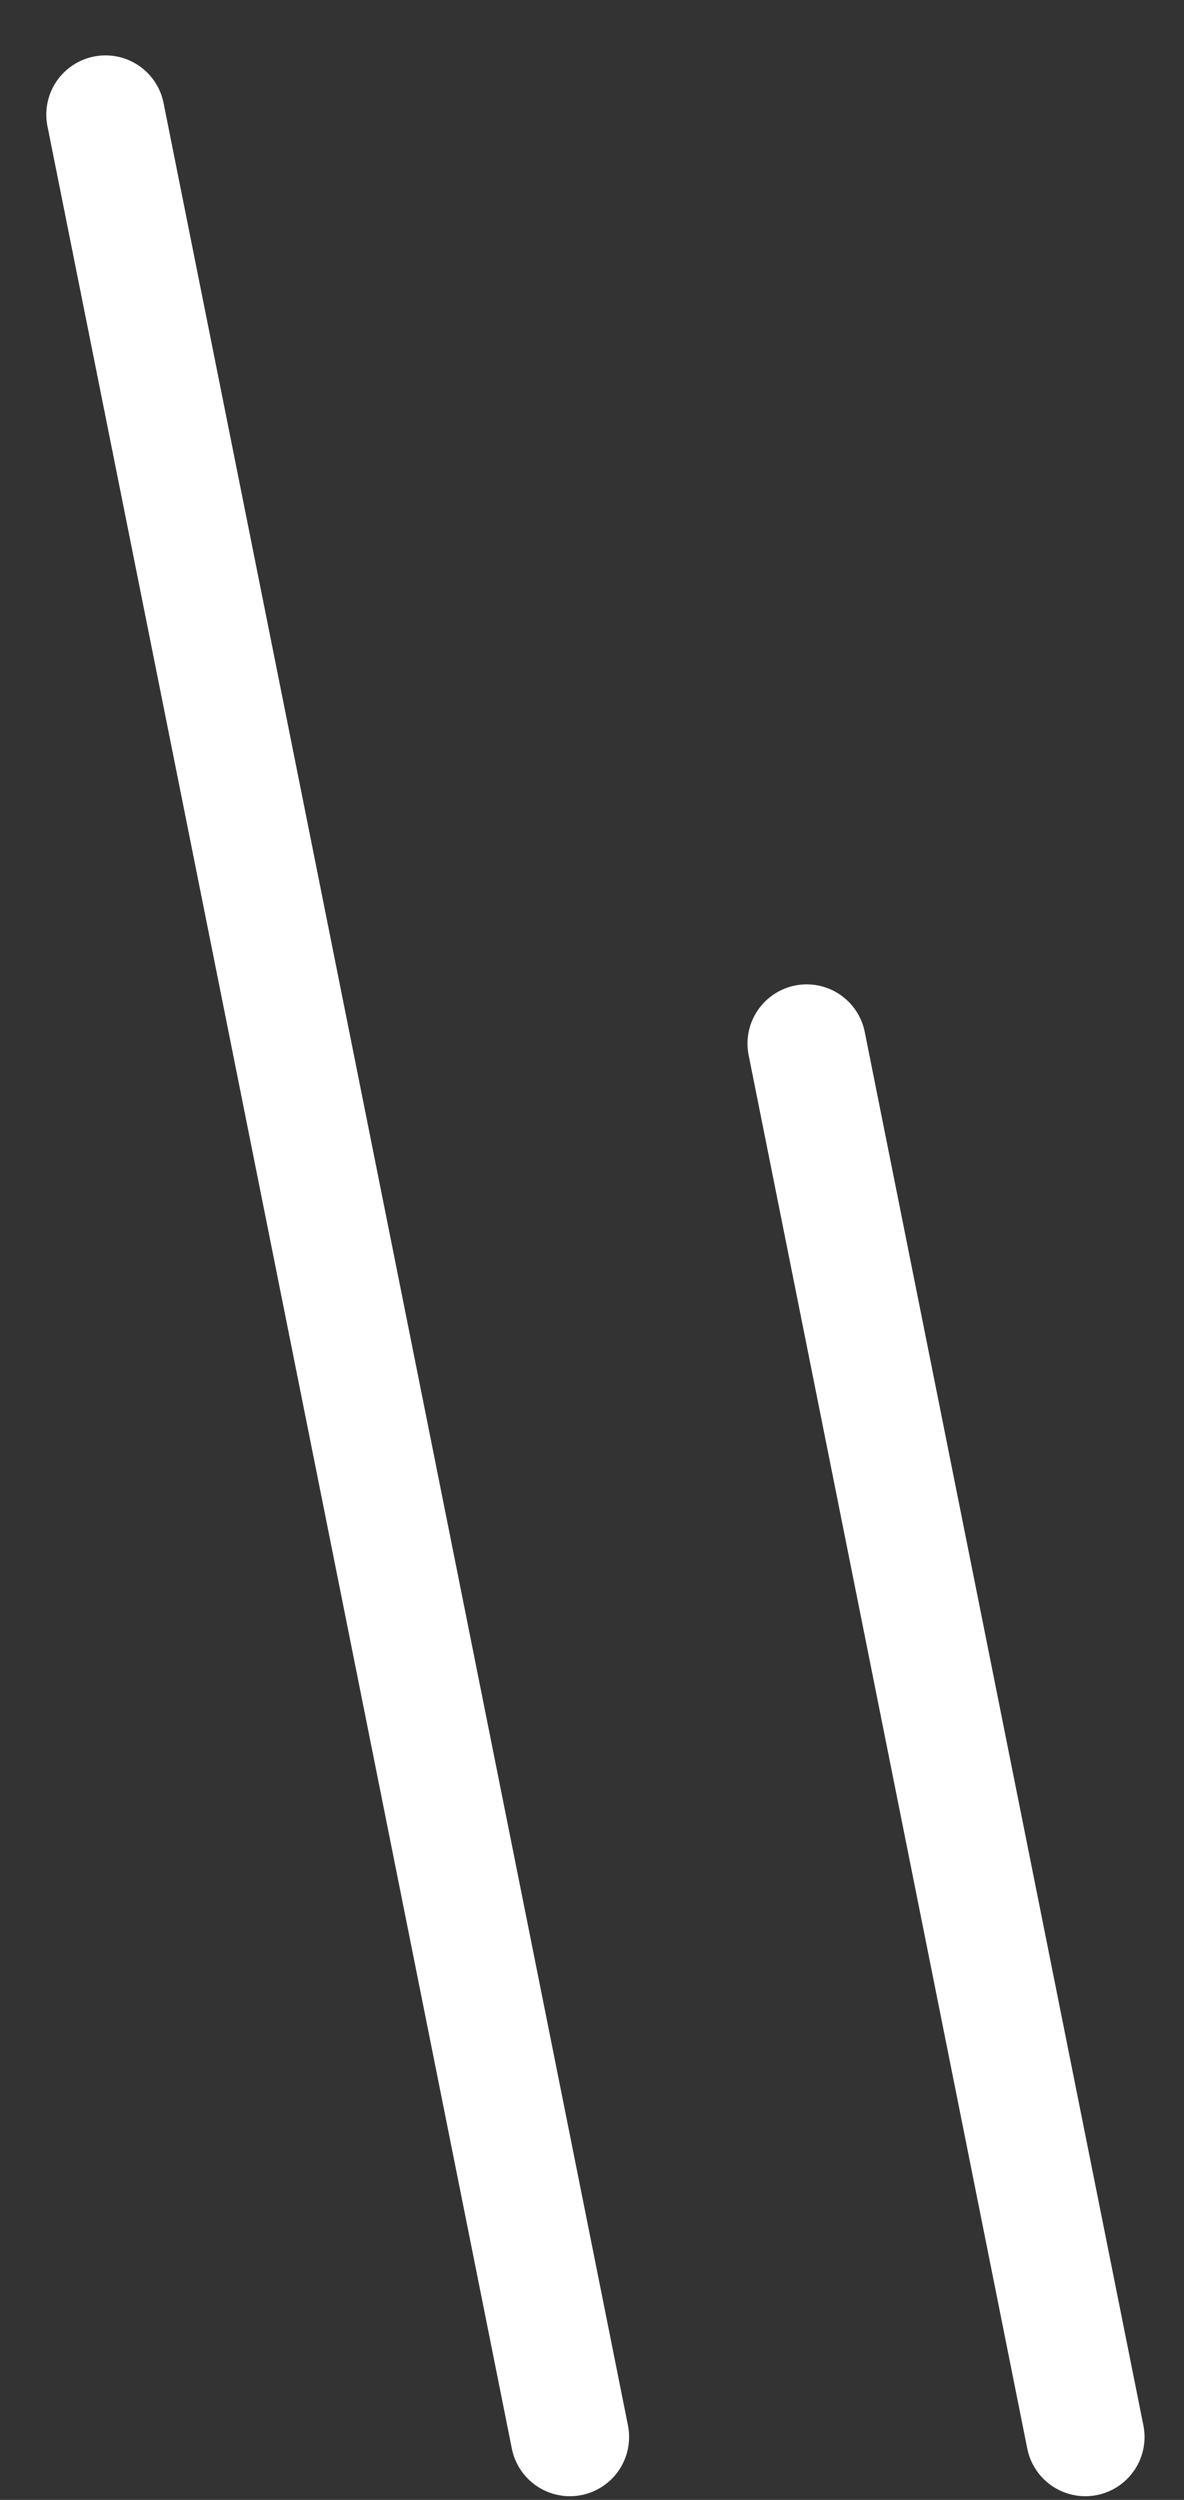
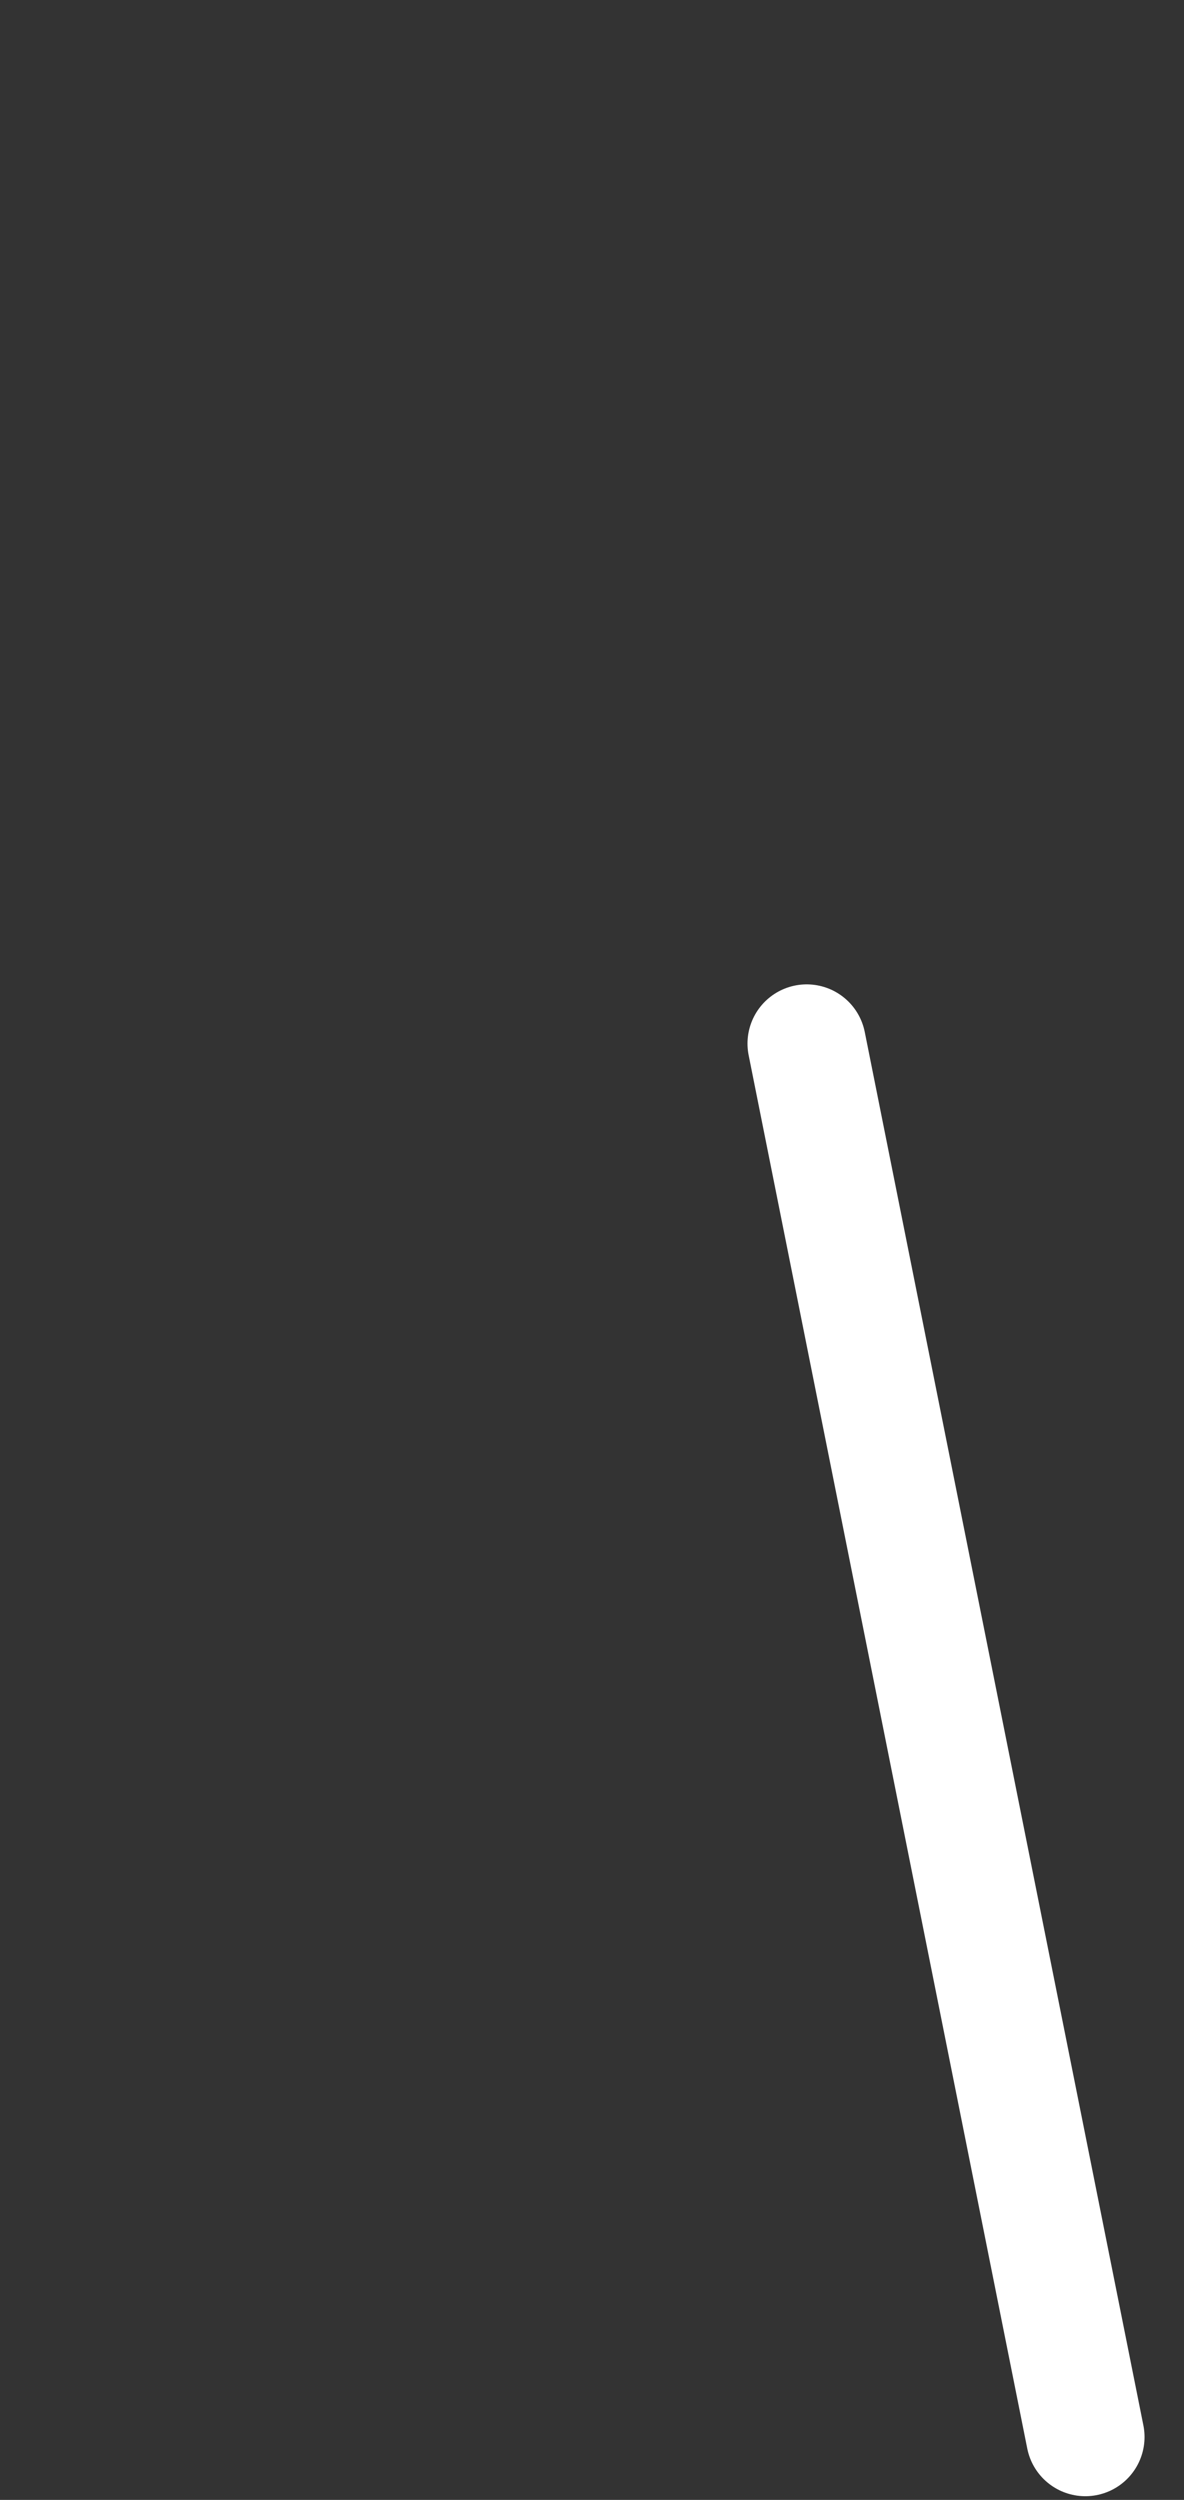
<svg xmlns="http://www.w3.org/2000/svg" width="18" height="38" viewBox="0 0 18 38" fill="none">
  <rect x="0" y="0" width="18" height="38" fill="#333333" stroke="none" />
-   <path d="M1.604 1.742L8.664 37.044" stroke="white" stroke-width="1.8" stroke-linecap="round" />
  <path d="M12.264 15.863L16.5 37.044" stroke="white" stroke-width="1.8" stroke-linecap="round" />
</svg>